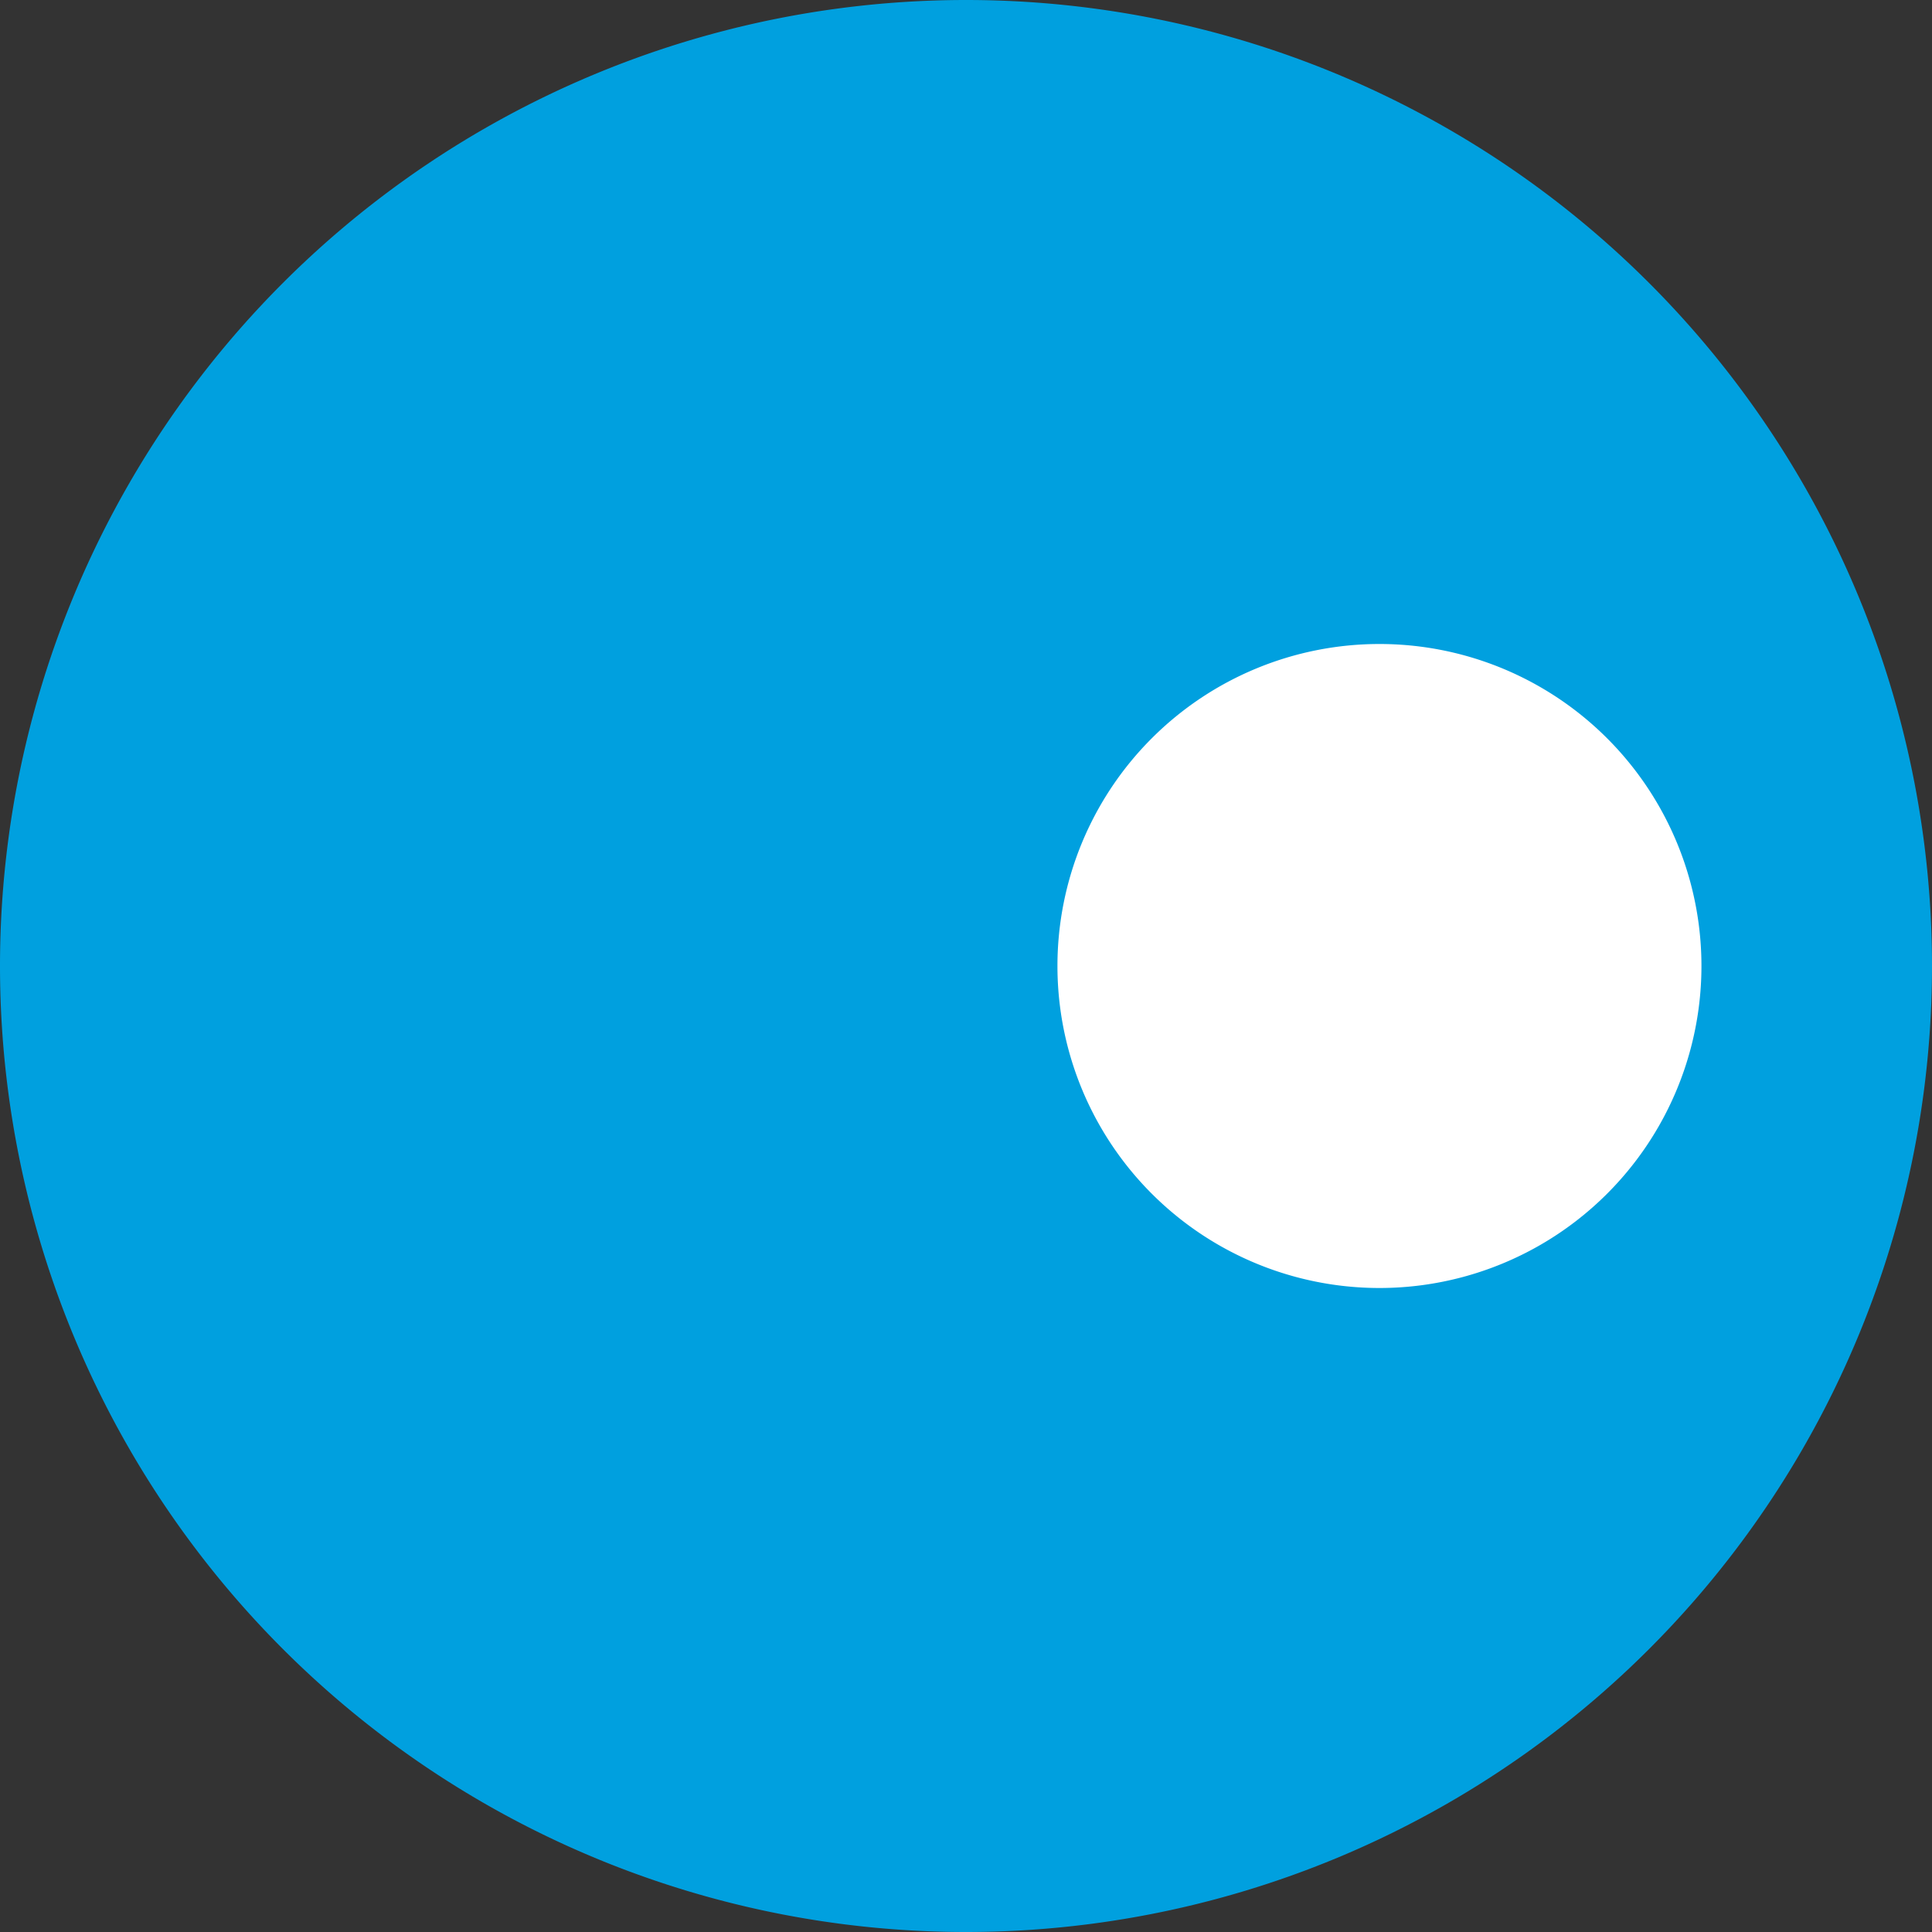
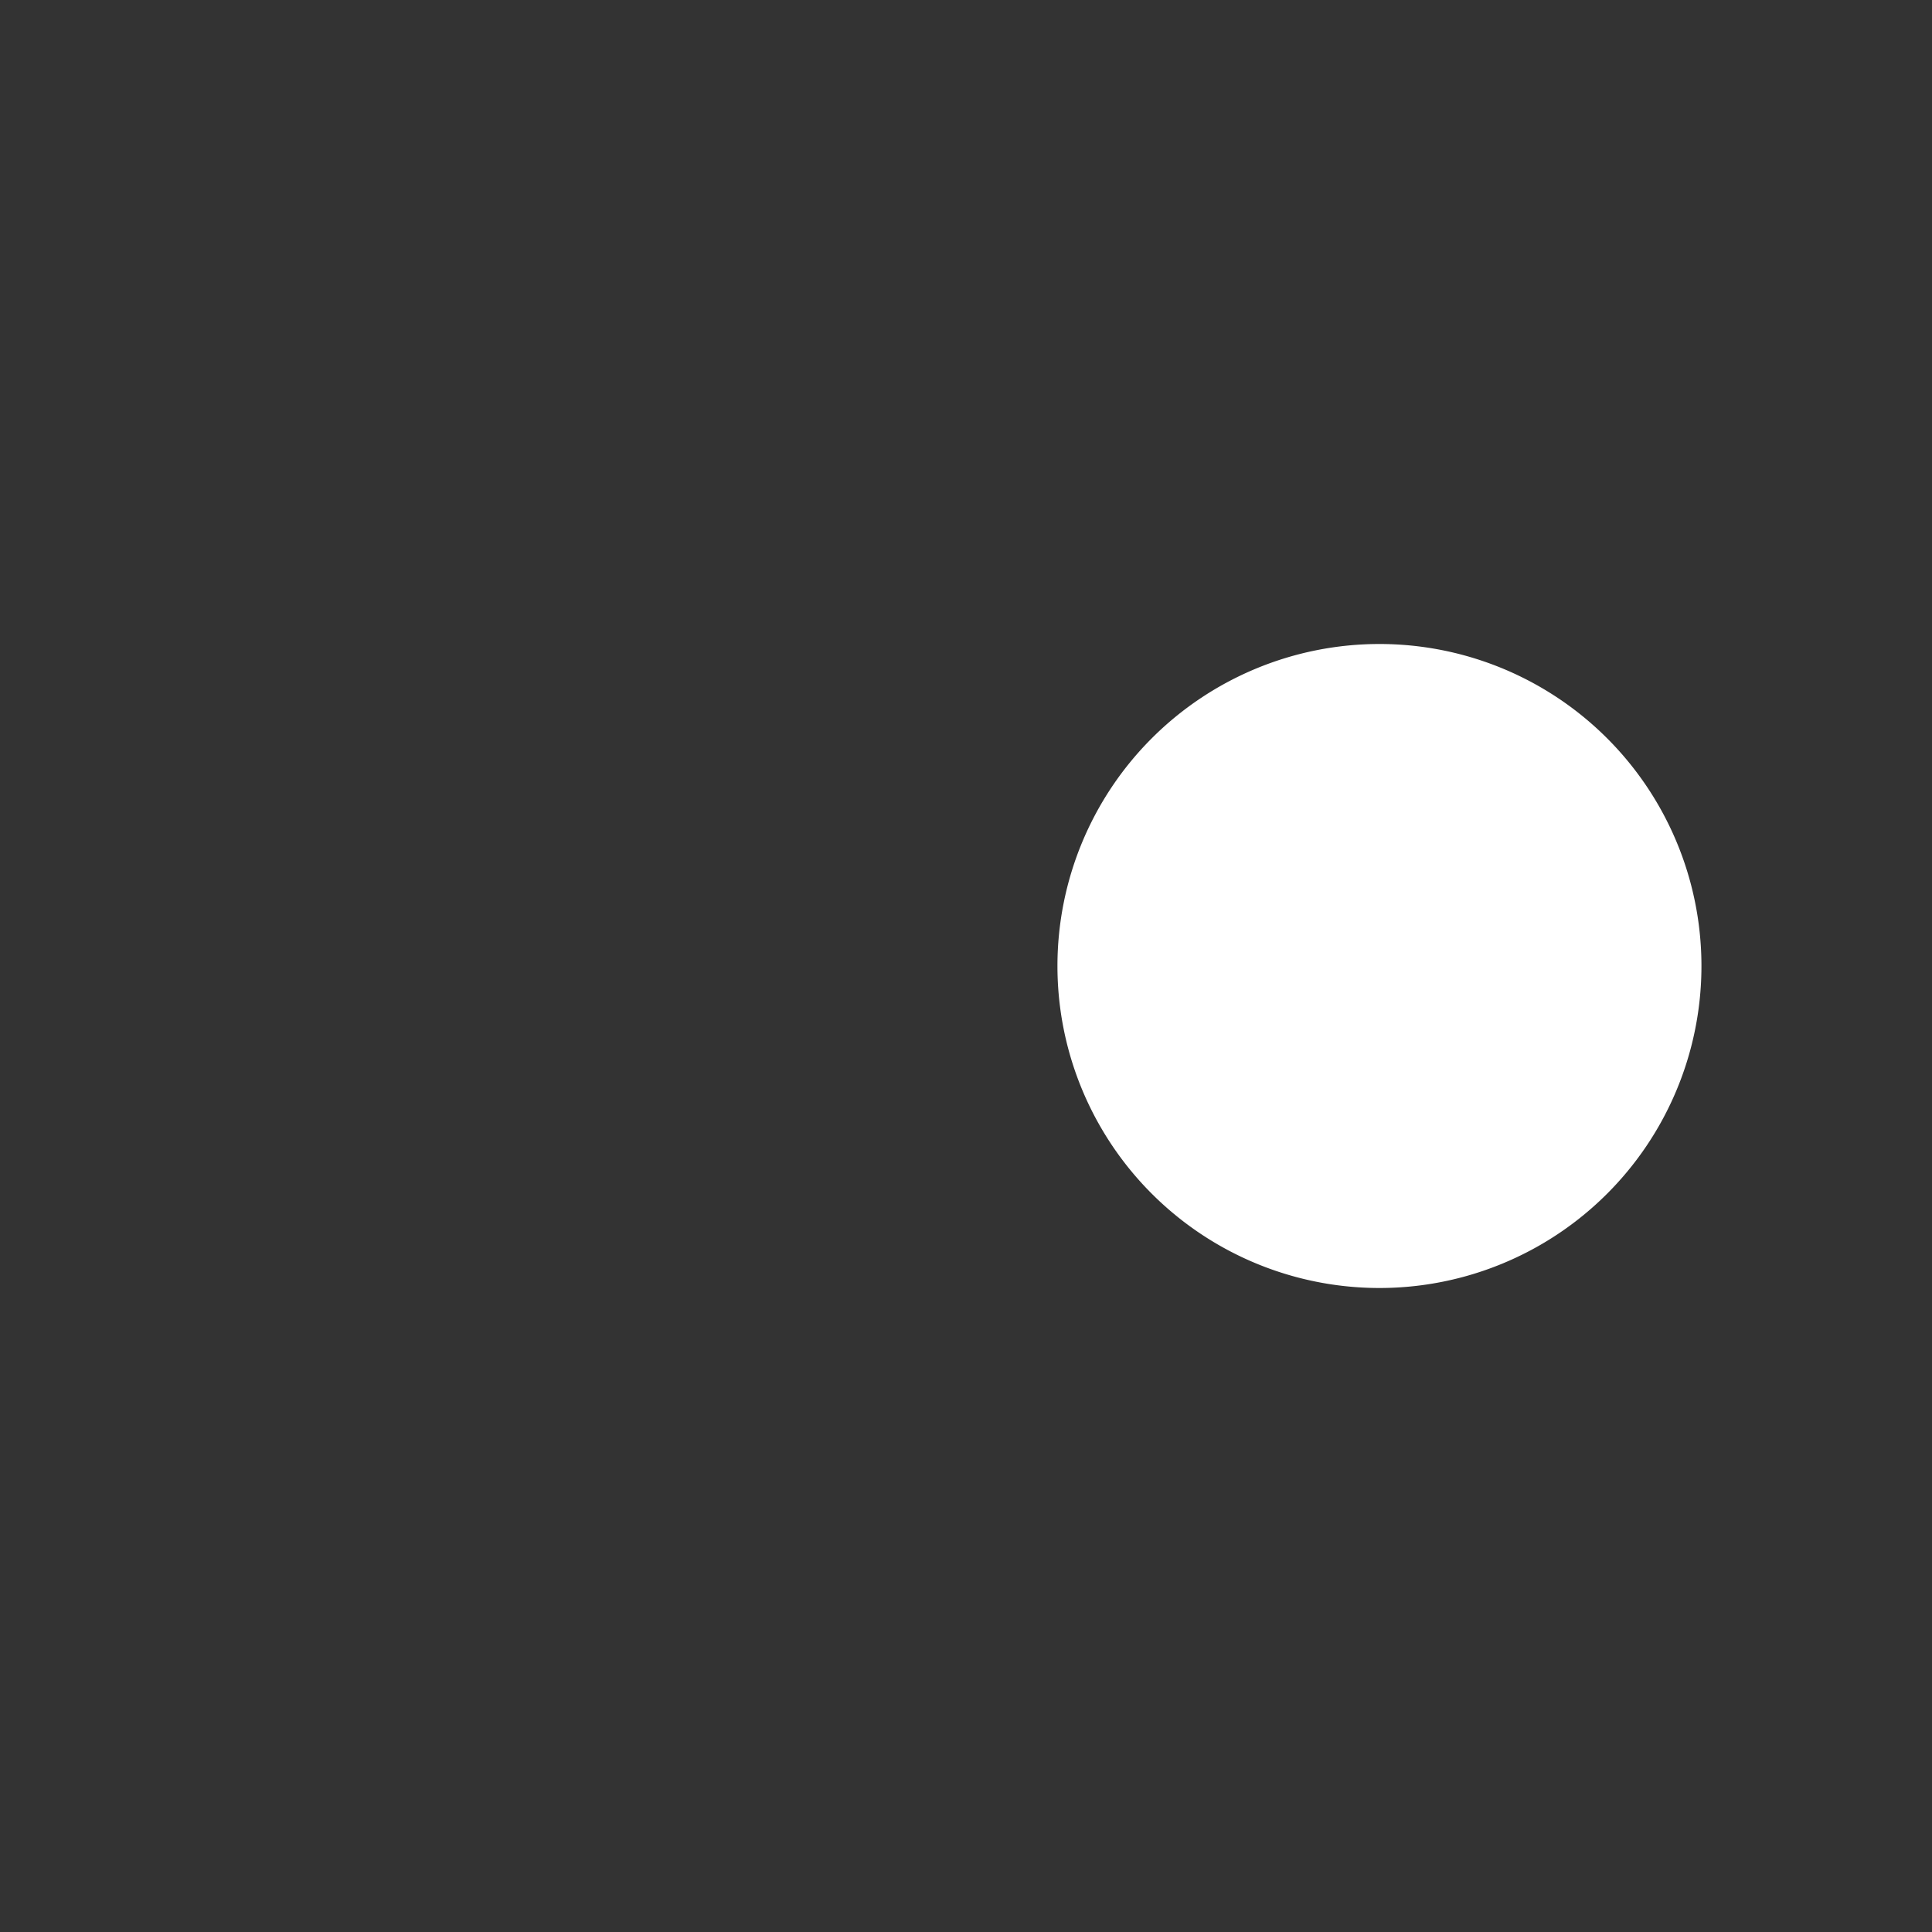
<svg xmlns="http://www.w3.org/2000/svg" width="1.5mm" height="1.5mm" version="1.1" viewBox="0 0 1.5 1.5" xml:space="preserve" id="svg168">
  <rect x="0" y="0" width="1.5" height="1.5" fill="#333333" stroke="none" />
  <defs id="defs172" />
  <title id="title153">P00028</title>
  <style type="text/css" id="style155">
	.st0{fill-rule:evenodd;clip-rule:evenodd;fill:#00A0DF;}
	.st1{fill-rule:evenodd;clip-rule:evenodd;fill:#FFFFFF;}
</style>
-   <path id="path162" class="st0" d="M 0.75,0 A 0.75,0.75 0 0 0 0,0.75 0.75,0.75 0 0 0 0.75,1.5 0.75,0.75 0 0 0 1.5,0.75 0.75,0.75 0 0 0 0.75,0 Z" style="stroke-width:0;stroke-dasharray:none" />
  <path class="st1" d="M 1.321,0.75 A 0.25,0.25 0 0 0 1.071,0.5 0.25,0.25 0 0 0 0.821,0.75 0.25,0.25 0 0 0 1.071,1 0.25,0.25 0 0 0 1.321,0.75 Z" fill="#fff" id="path164" style="stroke-width:0;stroke-dasharray:none" />
</svg>